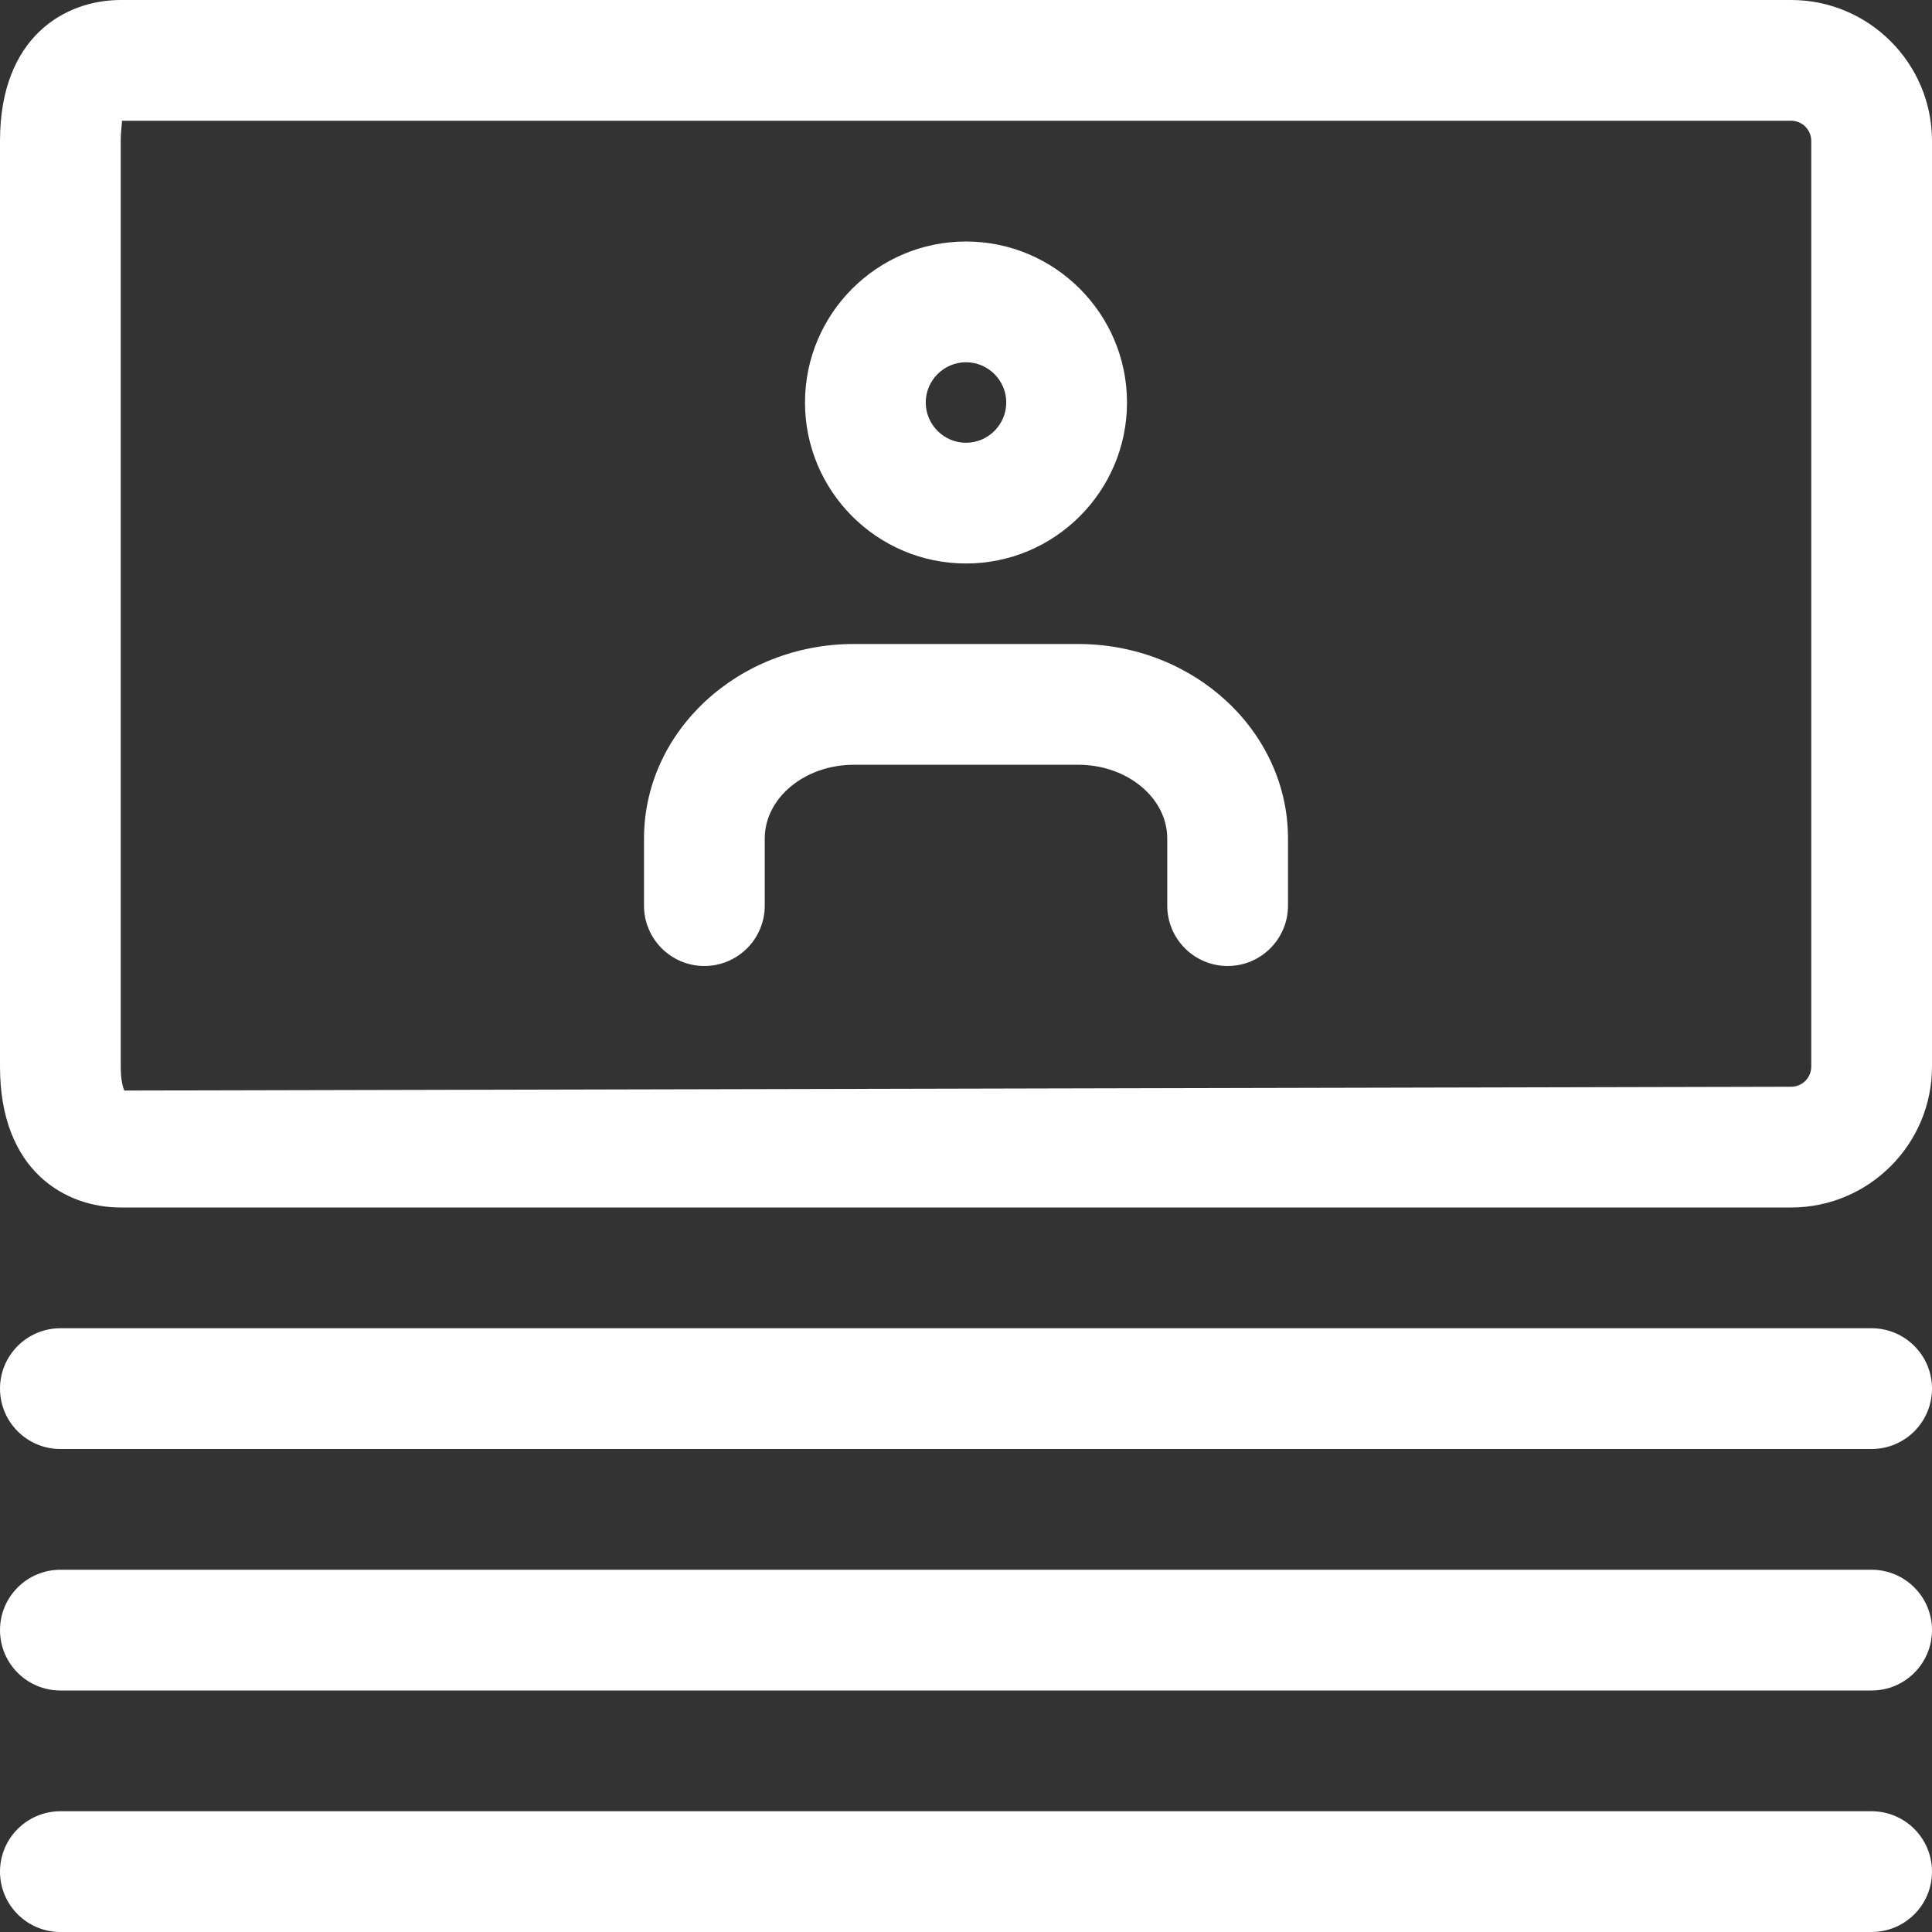
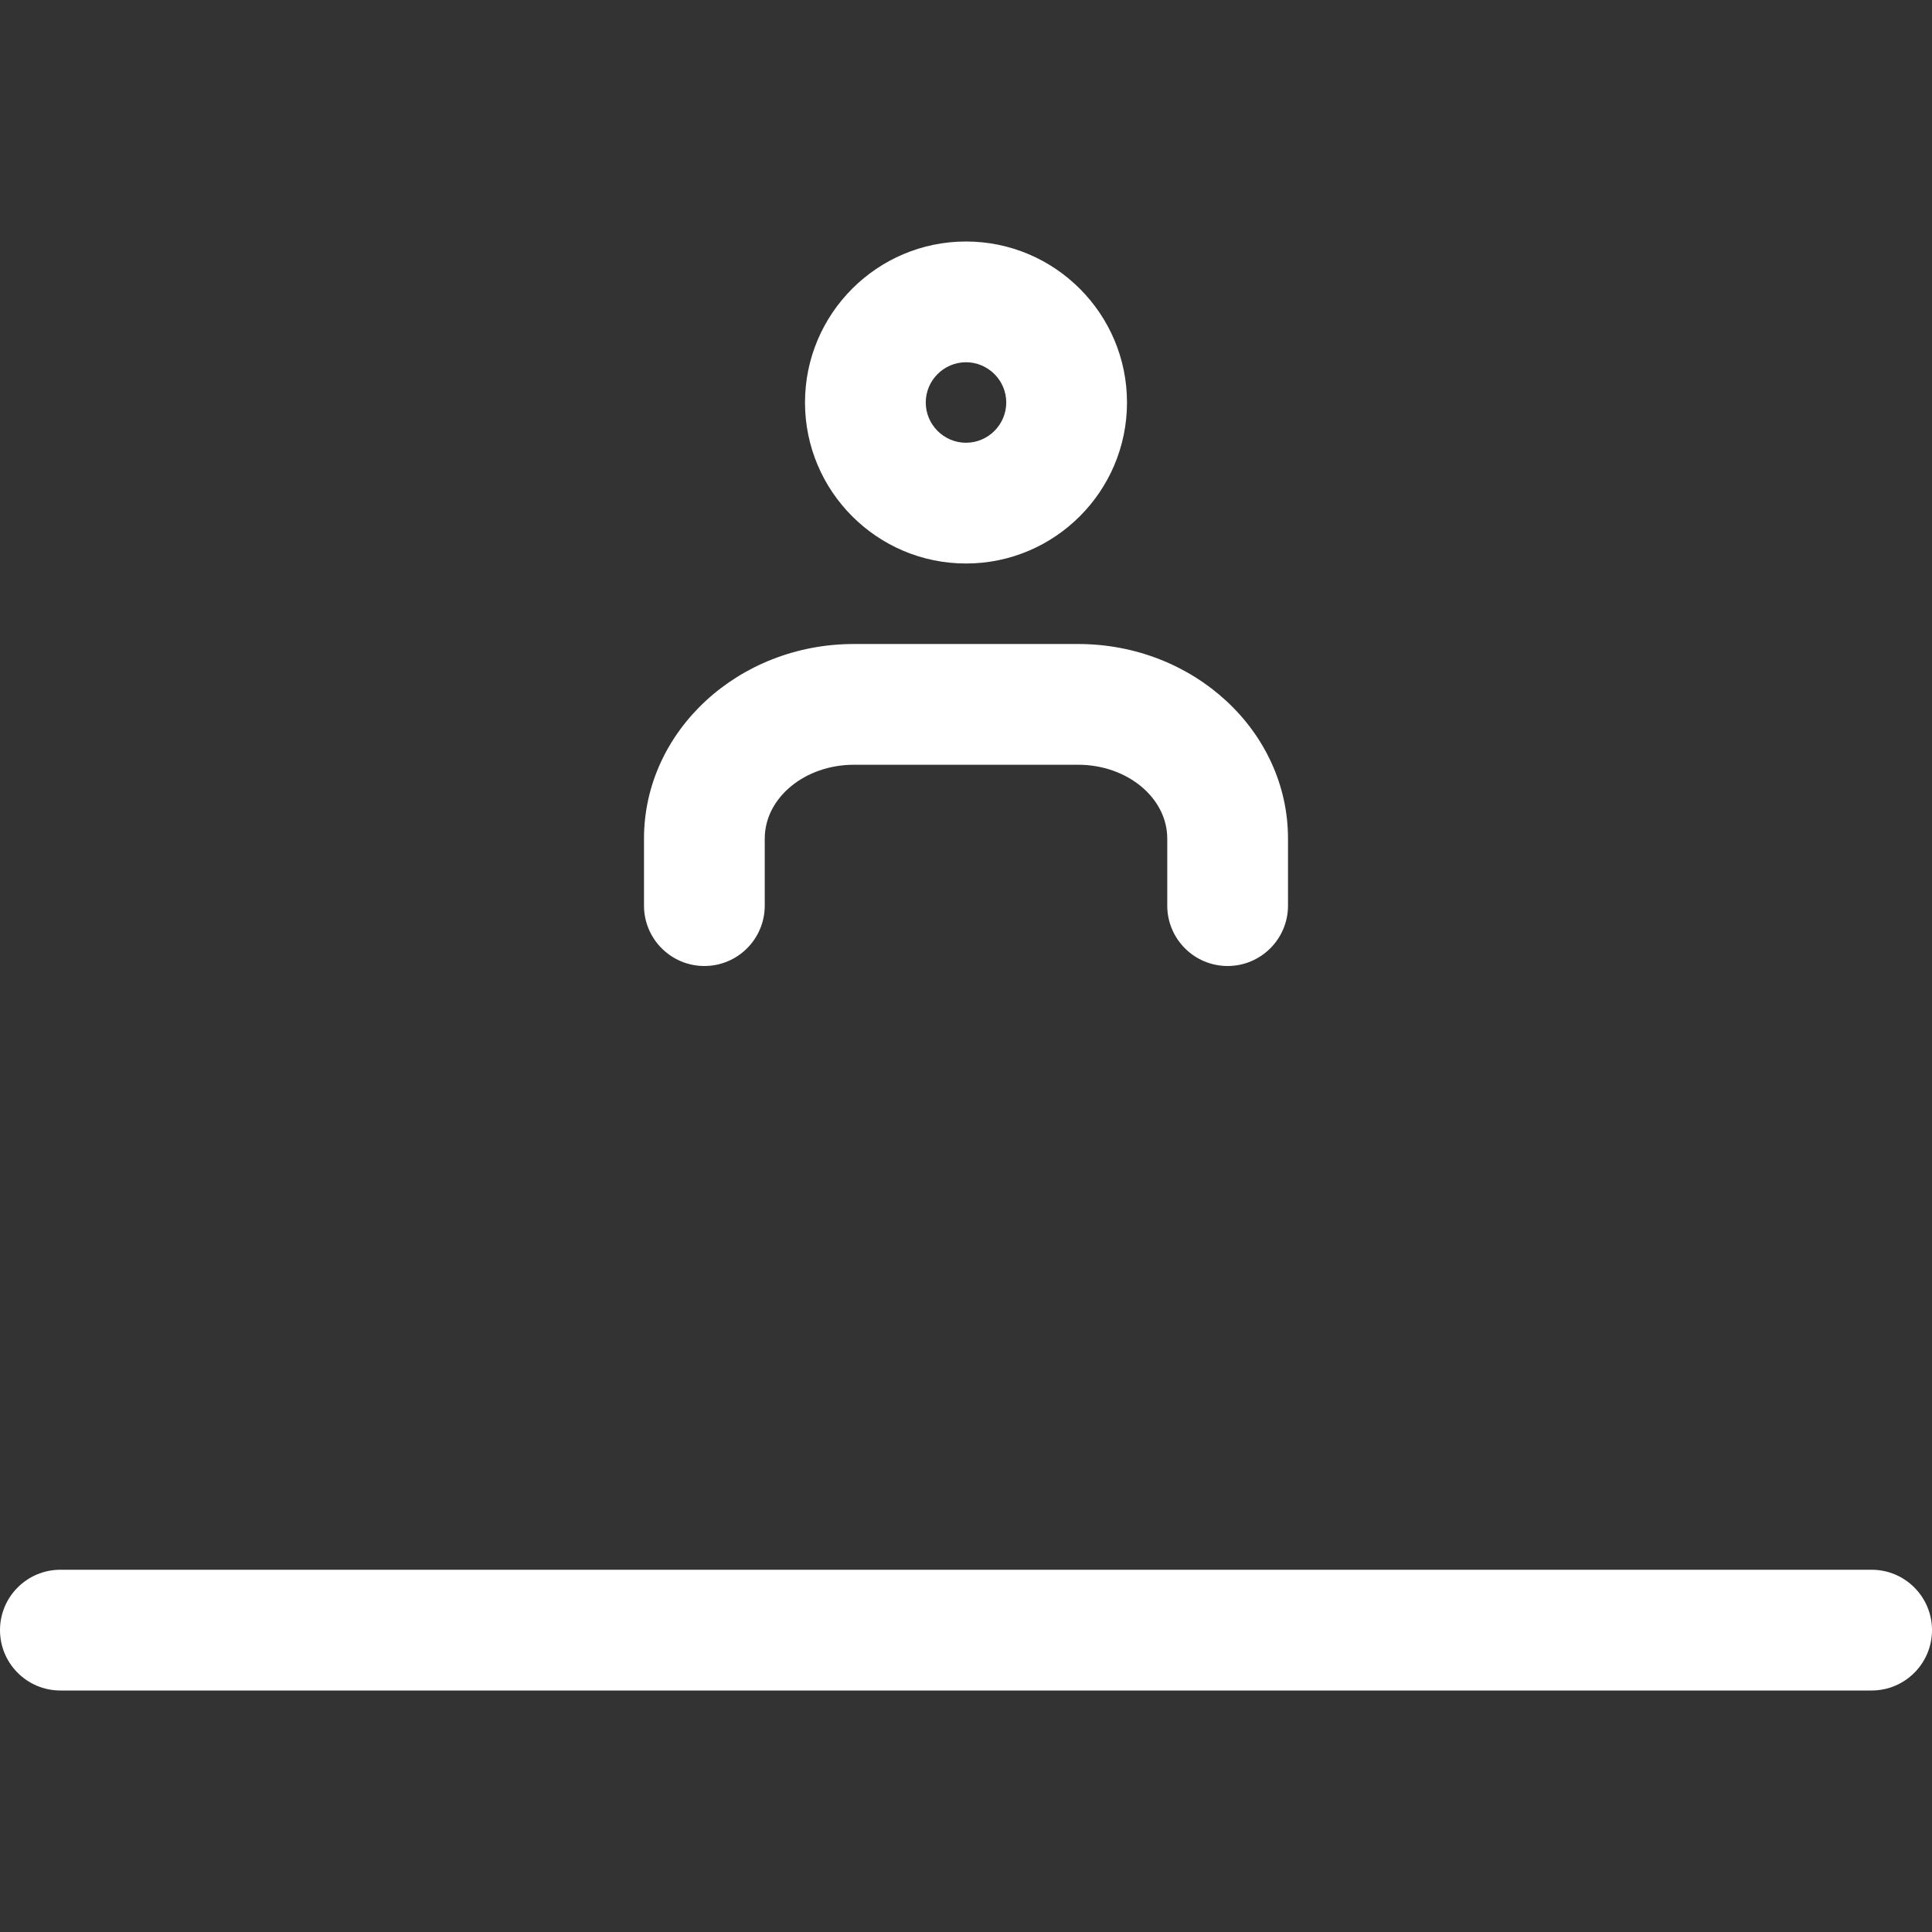
<svg xmlns="http://www.w3.org/2000/svg" id="regular" viewBox="0 0 24 24" width="300" height="300">
  <rect x="0" y="0" width="24" height="24" fill="#333333" stroke="none" />
  <g transform="matrix(1,0,0,1,0,0)">
    <g>
-       <path d="m22.25 15h-20.75c-.692 0-1.5-.458-1.5-1.75v-11.5c0-1.292.808-1.75 1.5-1.75h20.75c.965 0 1.75.785 1.75 1.75v11.5c0 .965-.785 1.75-1.75 1.75zm-20.736-13.5c.006.021-.014.107-.014.25v11.5c0 .184.033.276.045.297l20.705-.047c.138 0 .25-.112.25-.25v-11.5c0-.138-.112-.25-.25-.25z" fill="#ffffff" fill-opacity="1" data-original-color="#000000ff" stroke="none" stroke-opacity="1" />
-     </g>
+       </g>
    <g>
-       <path d="m23.25 18h-22.5c-.414 0-.75-.336-.75-.75s.336-.75.75-.75h22.5c.414 0 .75.336.75.75s-.336.75-.75.75z" fill="#ffffff" fill-opacity="1" data-original-color="#000000ff" stroke="none" stroke-opacity="1" />
-     </g>
+       </g>
    <g>
      <path d="m23.25 21h-22.5c-.414 0-.75-.336-.75-.75s.336-.75.75-.75h22.5c.414 0 .75.336.75.75s-.336.75-.75.75z" fill="#ffffff" fill-opacity="1" data-original-color="#000000ff" stroke="none" stroke-opacity="1" />
    </g>
    <g>
-       <path d="m23.25 24h-22.5c-.414 0-.75-.336-.75-.75s.336-.75.75-.75h22.5c.414 0 .75.336.75.75s-.336.75-.75.75z" fill="#ffffff" fill-opacity="1" data-original-color="#000000ff" stroke="none" stroke-opacity="1" />
-     </g>
+       </g>
    <g>
      <g>
        <path d="m12 7c-1.103 0-2-.897-2-2s.897-2 2-2 2 .897 2 2-.897 2-2 2zm0-2.5c-.275 0-.5.225-.5.5s.225.5.5.5.5-.225.5-.5-.225-.5-.5-.5z" fill="#ffffff" fill-opacity="1" data-original-color="#000000ff" stroke="none" stroke-opacity="1" />
      </g>
      <g>
        <path d="m15.25 12c-.414 0-.75-.336-.75-.75v-.833c0-.506-.497-.917-1.107-.917h-2.785c-.611 0-1.108.411-1.108.917v.833c0 .414-.336.75-.75.75s-.75-.336-.75-.75v-.833c0-1.333 1.17-2.417 2.607-2.417h2.785c1.438 0 2.608 1.084 2.608 2.417v.833c0 .414-.336.75-.75.75z" fill="#ffffff" fill-opacity="1" data-original-color="#000000ff" stroke="none" stroke-opacity="1" />
      </g>
    </g>
  </g>
</svg>